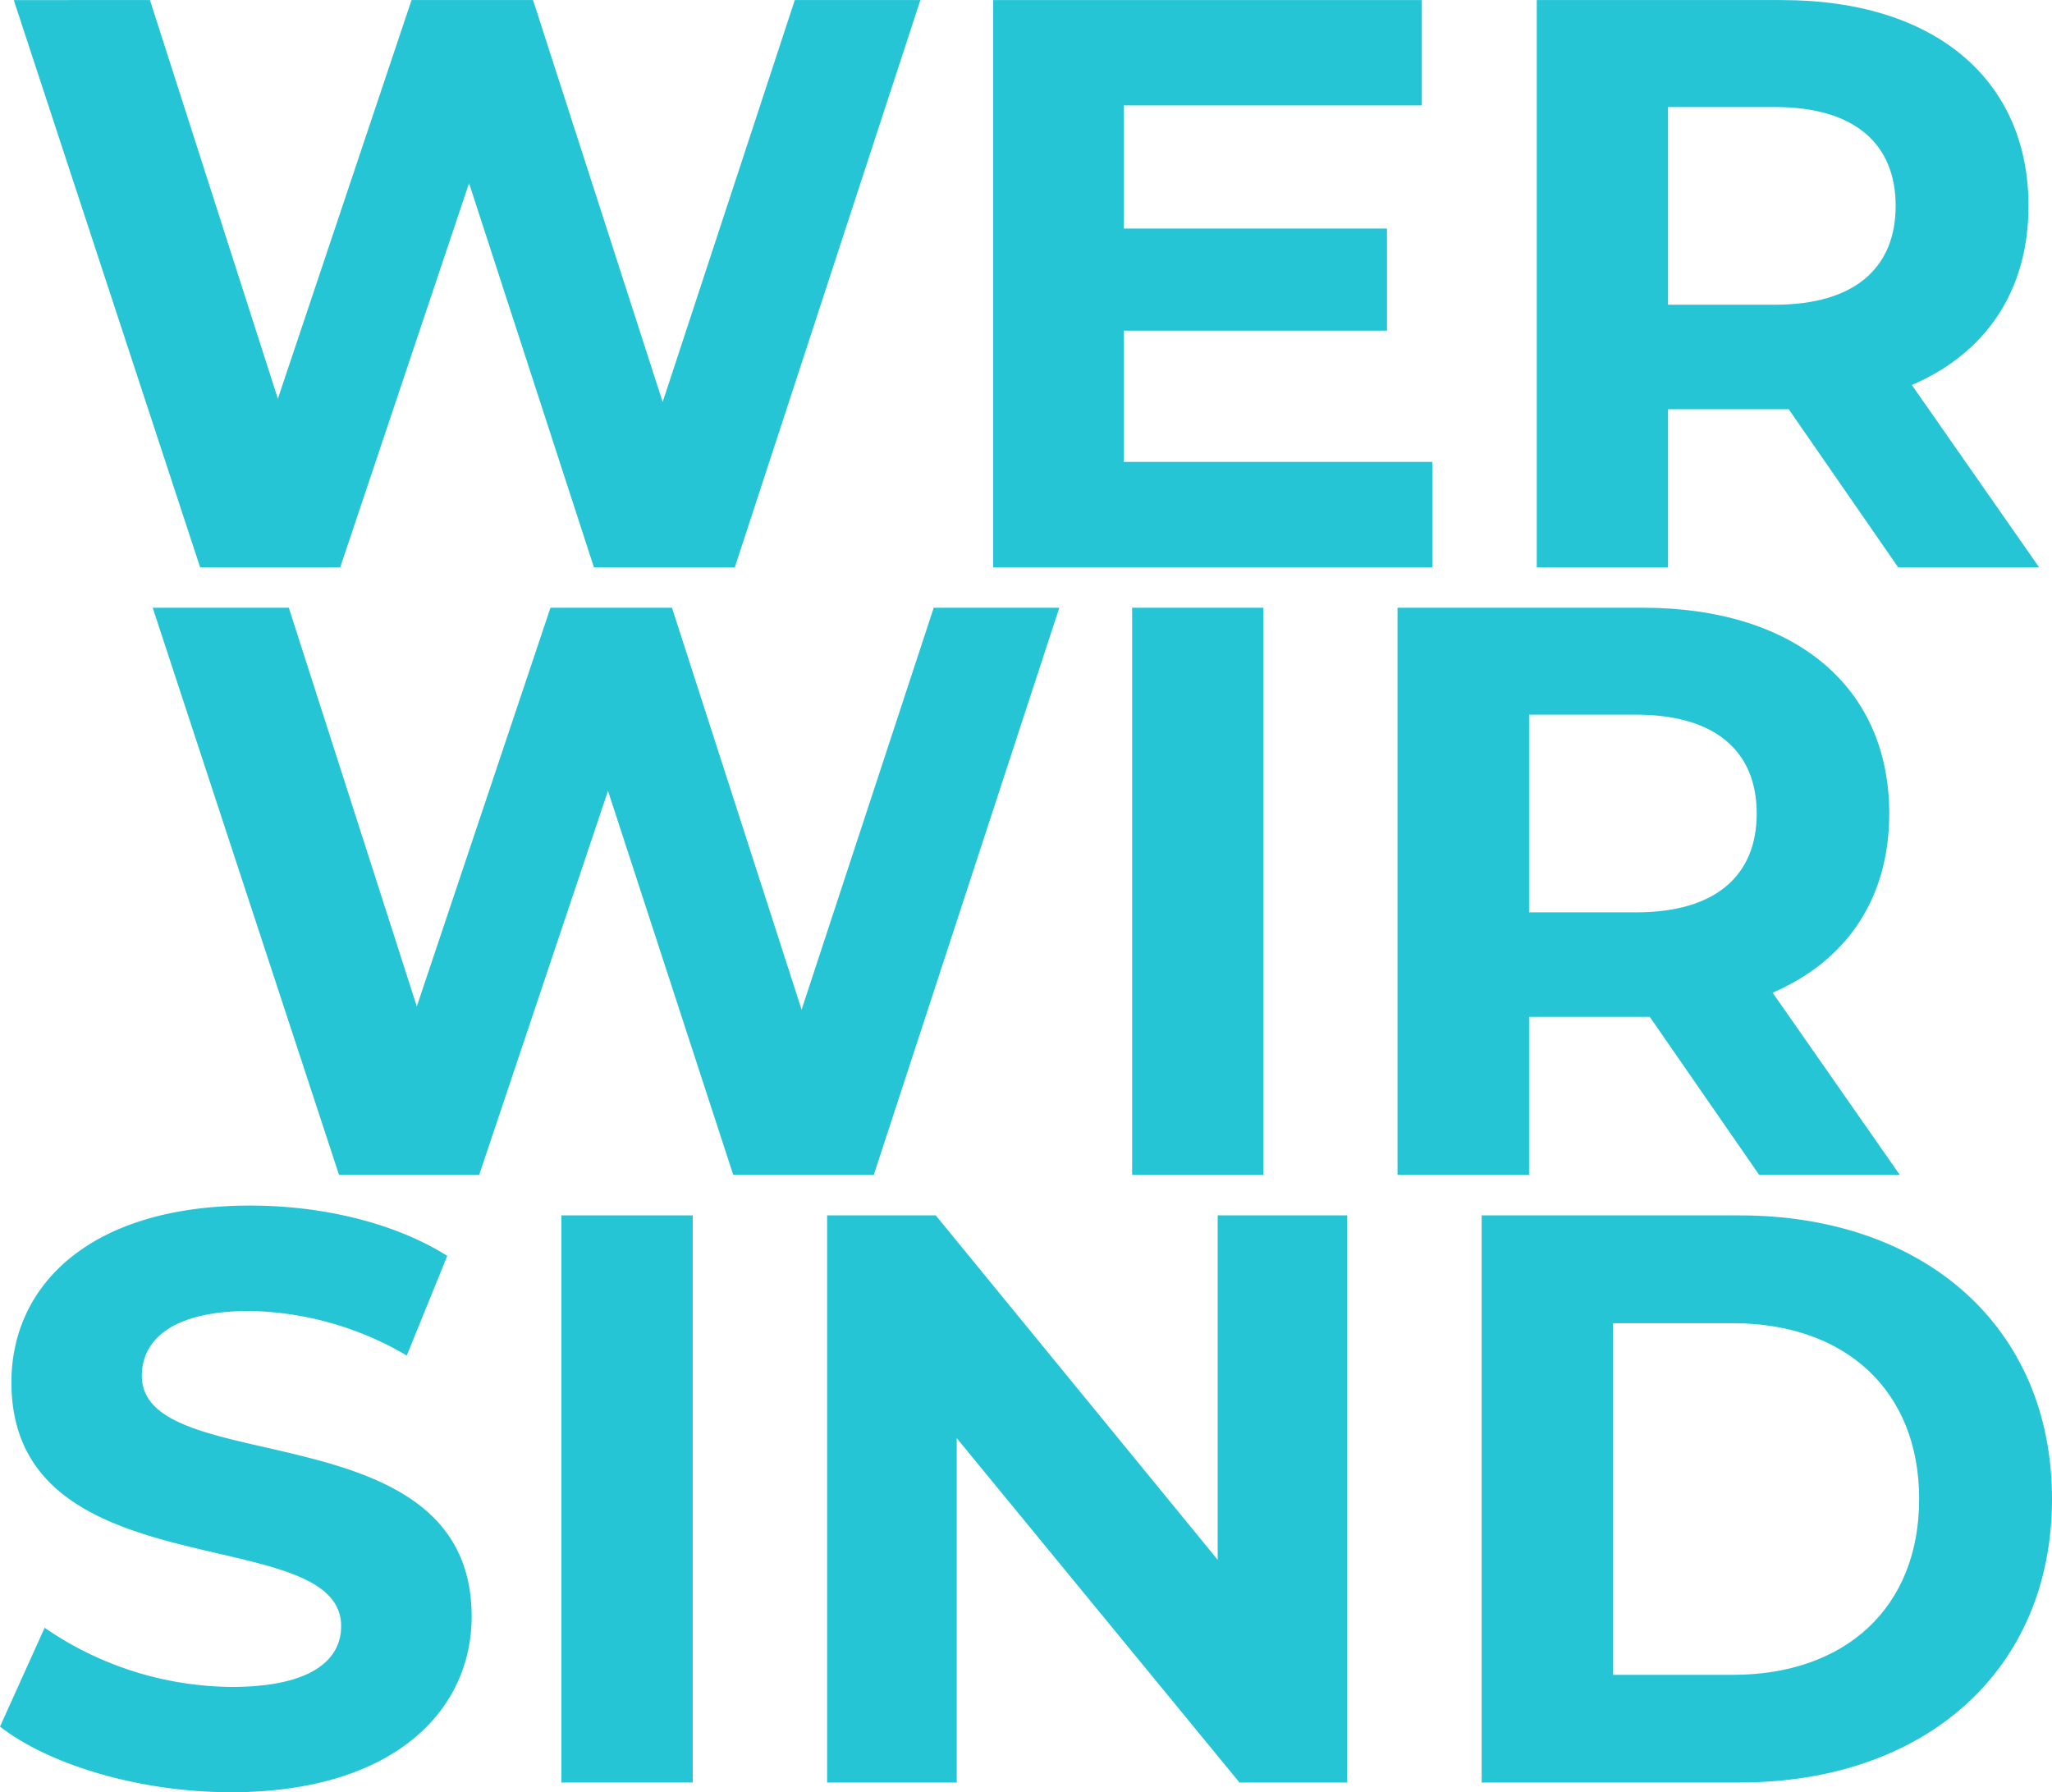
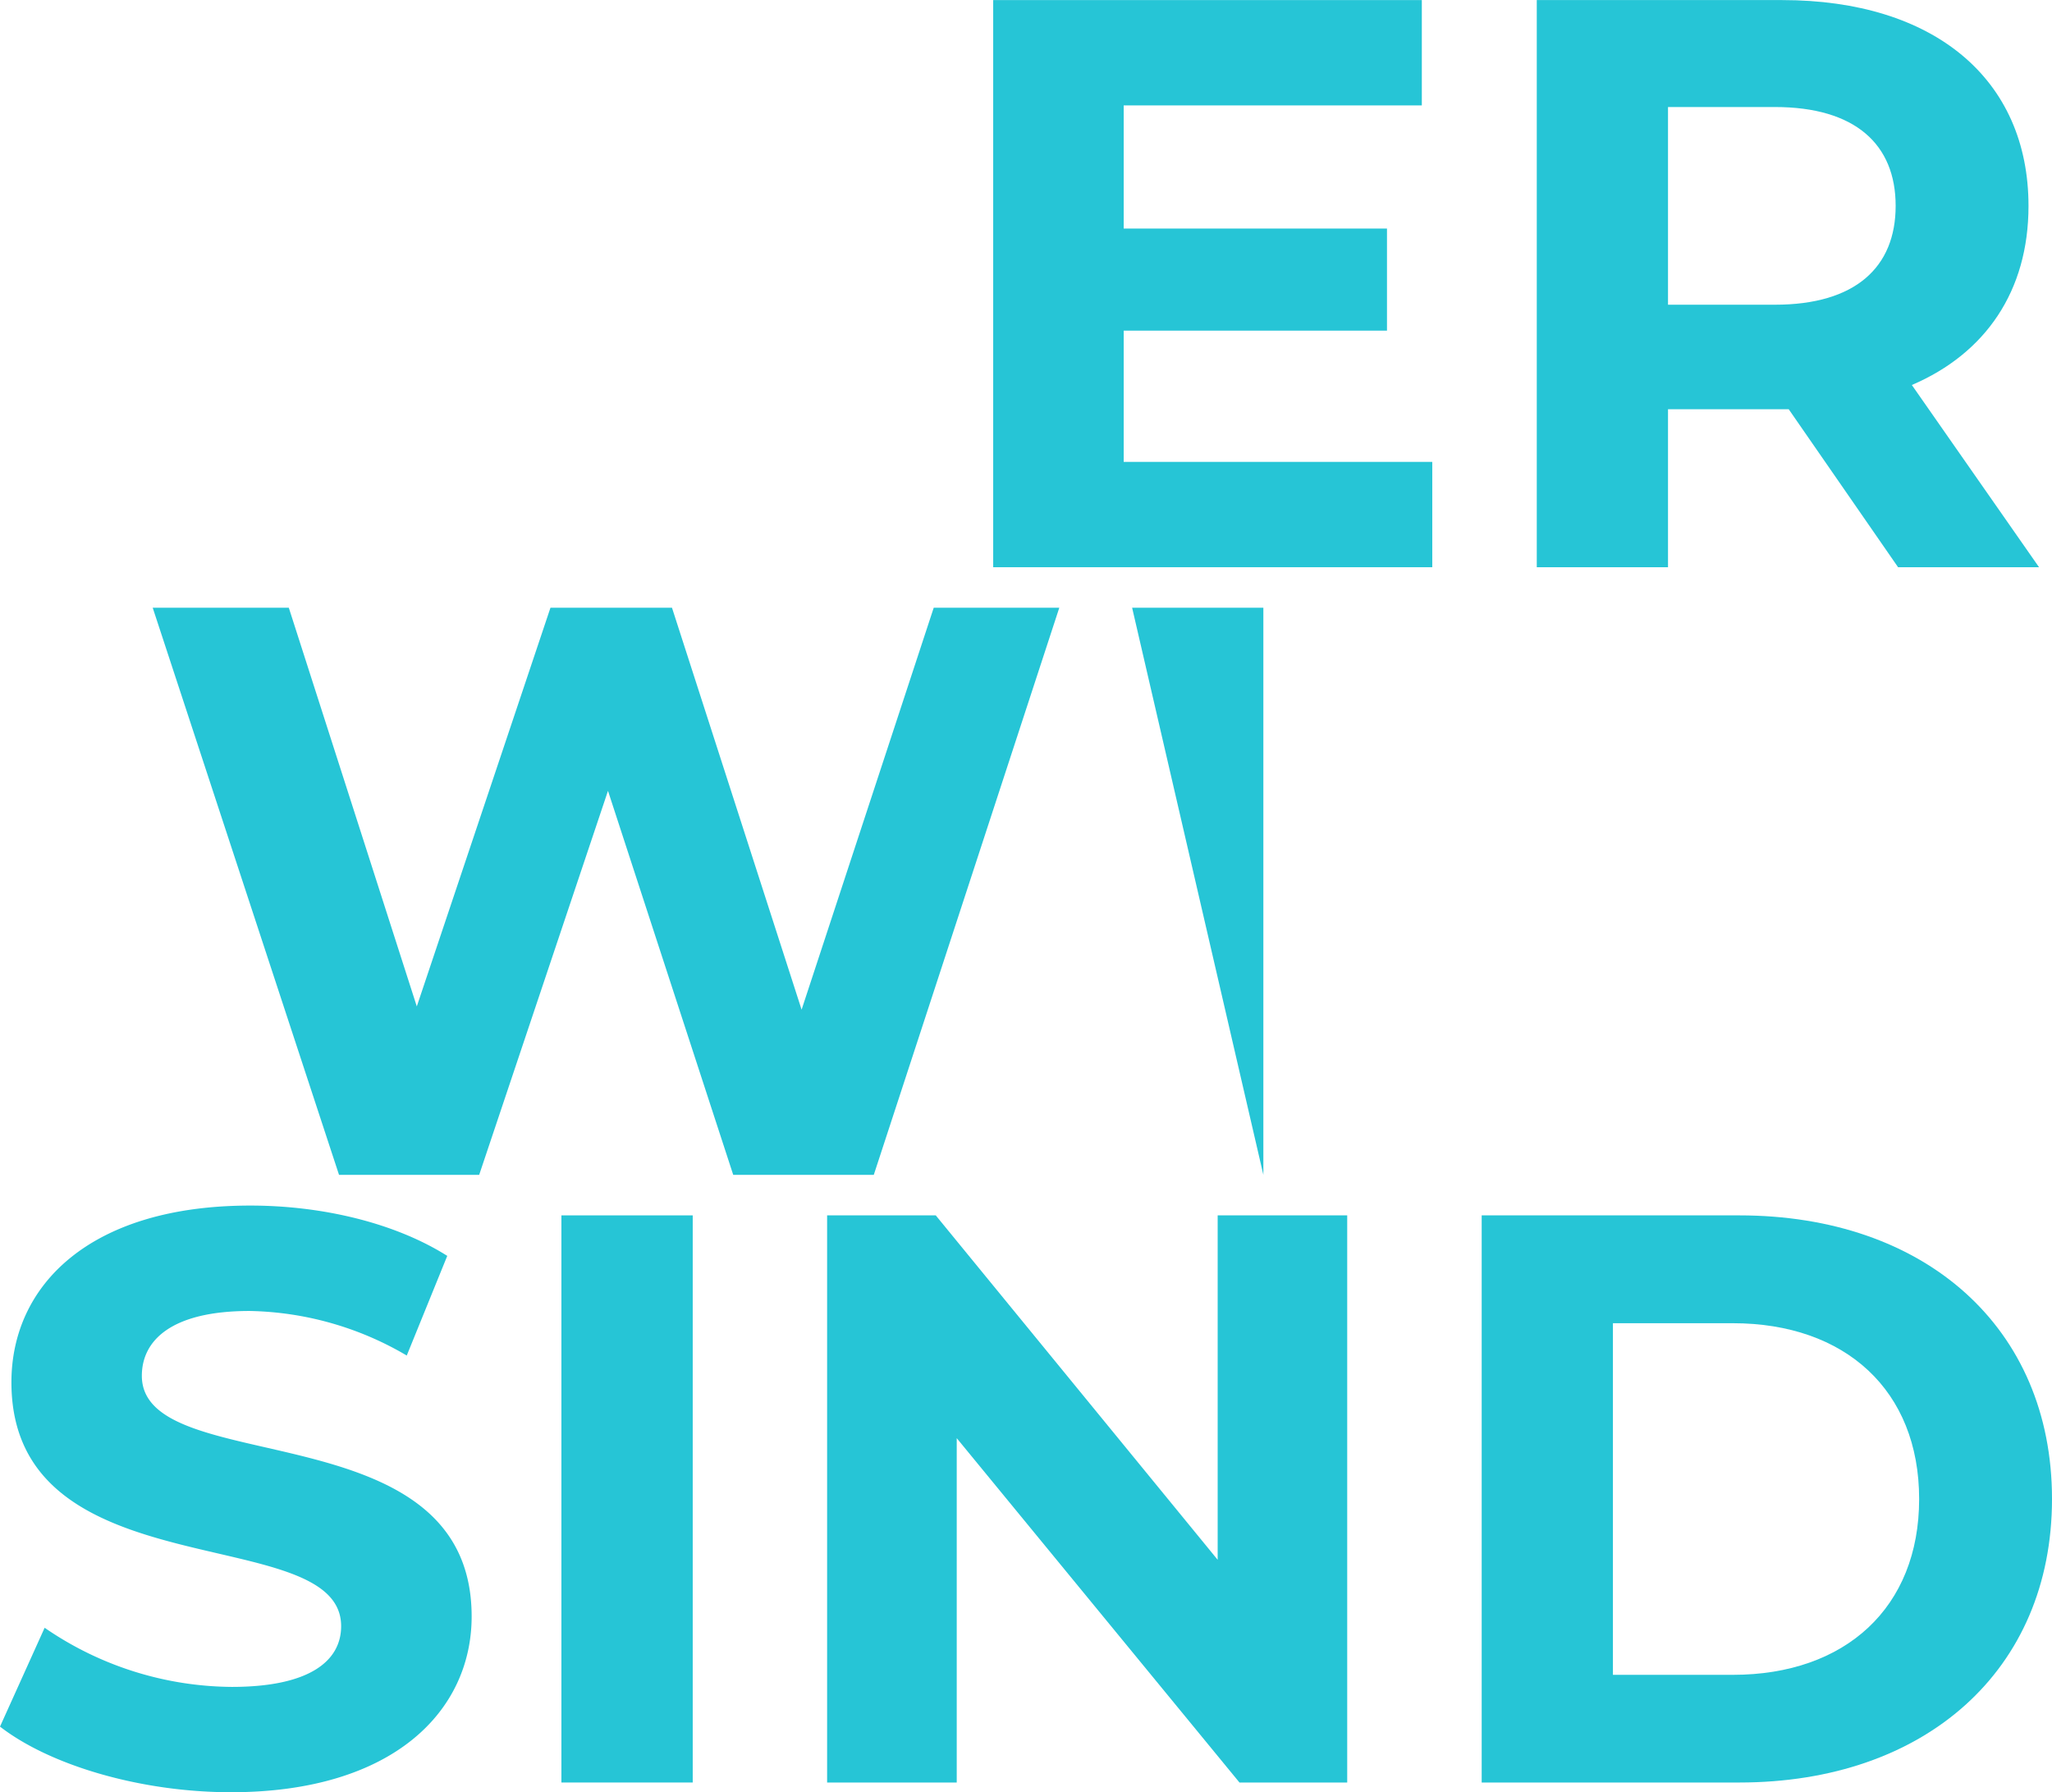
<svg xmlns="http://www.w3.org/2000/svg" width="253.3" height="221.2" viewBox="0 0 253.3 221.2">
  <defs>
    <style>.cls-1{fill:#26c5d6;}</style>
  </defs>
  <title>Element 1</title>
  <g id="Ebene_2" data-name="Ebene 2">
    <g id="Ebene_2-2" data-name="Ebene 2">
-       <path class="cls-1" d="M133.1,15,110.2,85H92.8L77.39,37.6,61.49,85H44.19l-23-70H38L53.79,64.2,70.29,15h15l16,49.61L117.6,15Z" transform="translate(-19.49 -14.99)" />
      <path class="cls-1" d="M196.29,72V85h-54.2V15H195V28h-36.8V43.2h32.5V55.8h-32.5V72Z" transform="translate(-19.49 -14.99)" />
      <path class="cls-1" d="M253.79,85l-13.5-19.5h-14.9V85h-16.2V15h30.3c18.7,0,30.4,9.71,30.4,25.41,0,10.5-5.3,18.2-14.4,22.1L271.19,85Zm-15.2-56.8h-13.2V52.6h13.2c9.9,0,14.9-4.6,14.9-12.2S248.49,28.2,238.59,28.2Z" transform="translate(-19.49 -14.99)" />
      <path class="cls-1" d="M150.25,90l-22.9,70H110L94.54,112.6,78.64,160H61.34l-23-70h16.8l15.8,49.21L87.44,90h15l16,49.61L134.75,90Z" transform="translate(-19.49 -14.99)" />
-       <path class="cls-1" d="M159.24,90h16.2v70h-16.2Z" transform="translate(-19.49 -14.99)" />
-       <path class="cls-1" d="M236.64,160l-13.5-19.5h-14.9V160H192V90h30.3c18.7,0,30.4,9.71,30.4,25.41,0,10.5-5.3,18.2-14.4,22.1L254,160Zm-15.2-56.8h-13.2v24.4h13.2c9.9,0,14.9-4.6,14.9-12.2S231.34,103.2,221.44,103.2Z" transform="translate(-19.49 -14.99)" />
+       <path class="cls-1" d="M159.24,90h16.2v70Z" transform="translate(-19.49 -14.99)" />
      <path class="cls-1" d="M19.49,228.1,25,215.9a41.17,41.17,0,0,0,23.1,7.3c9.6,0,13.5-3.2,13.5-7.5,0-13.1-40.7-4.1-40.7-30.1,0-11.9,9.6-21.81,29.5-21.81,8.8,0,17.8,2.11,24.3,6.21l-5,12.3a39.54,39.54,0,0,0-19.4-5.5c-9.6,0-13.3,3.6-13.3,8,0,12.9,40.71,4,40.71,29.7,0,11.7-9.71,21.7-29.71,21.7C36.89,236.2,25.69,232.9,19.49,228.1Z" transform="translate(-19.49 -14.99)" />
      <path class="cls-1" d="M88.79,165H105v70H88.79Z" transform="translate(-19.49 -14.99)" />
      <path class="cls-1" d="M185.79,165v70h-13.3l-34.9-42.5V235h-16V165H135l34.8,42.51V165Z" transform="translate(-19.49 -14.99)" />
      <path class="cls-1" d="M202.39,165h31.8c22.9,0,38.6,13.81,38.6,35s-15.7,35-38.6,35h-31.8Zm31,56.71c13.9,0,23-8.3,23-21.7s-9.1-21.7-23-21.7h-14.8v43.4Z" transform="translate(-19.49 -14.99)" />
    </g>
  </g>
</svg>